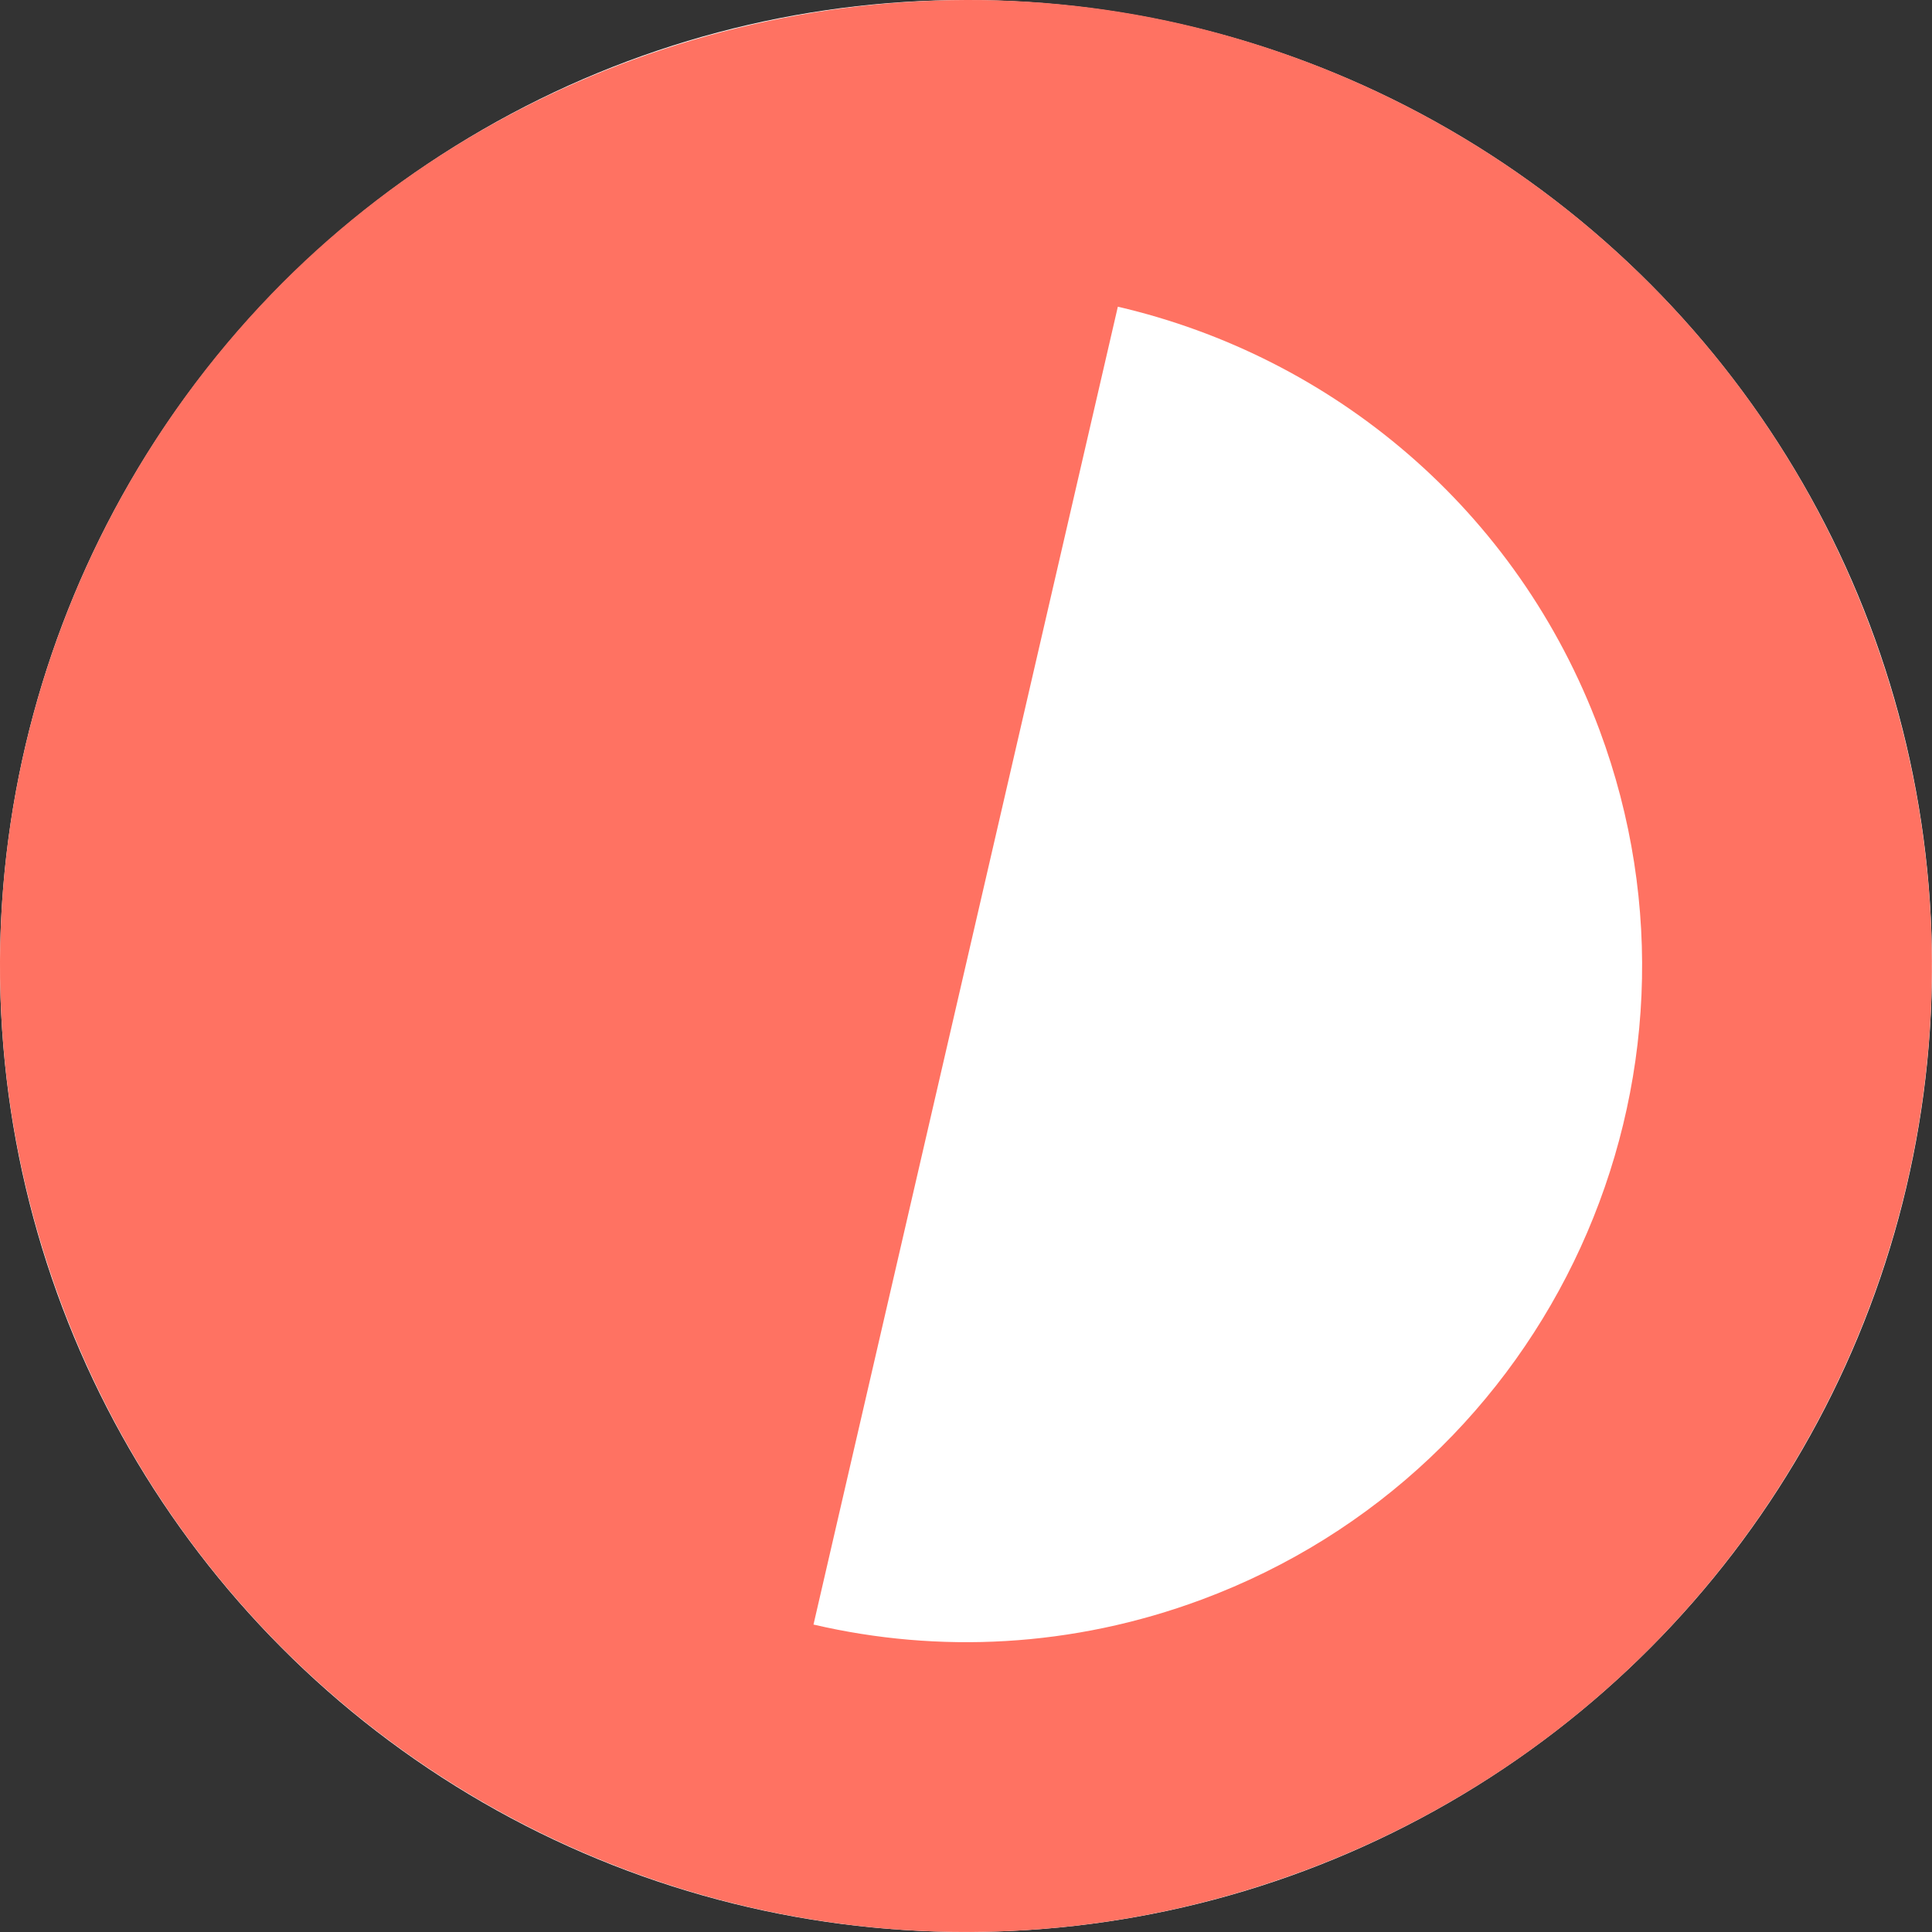
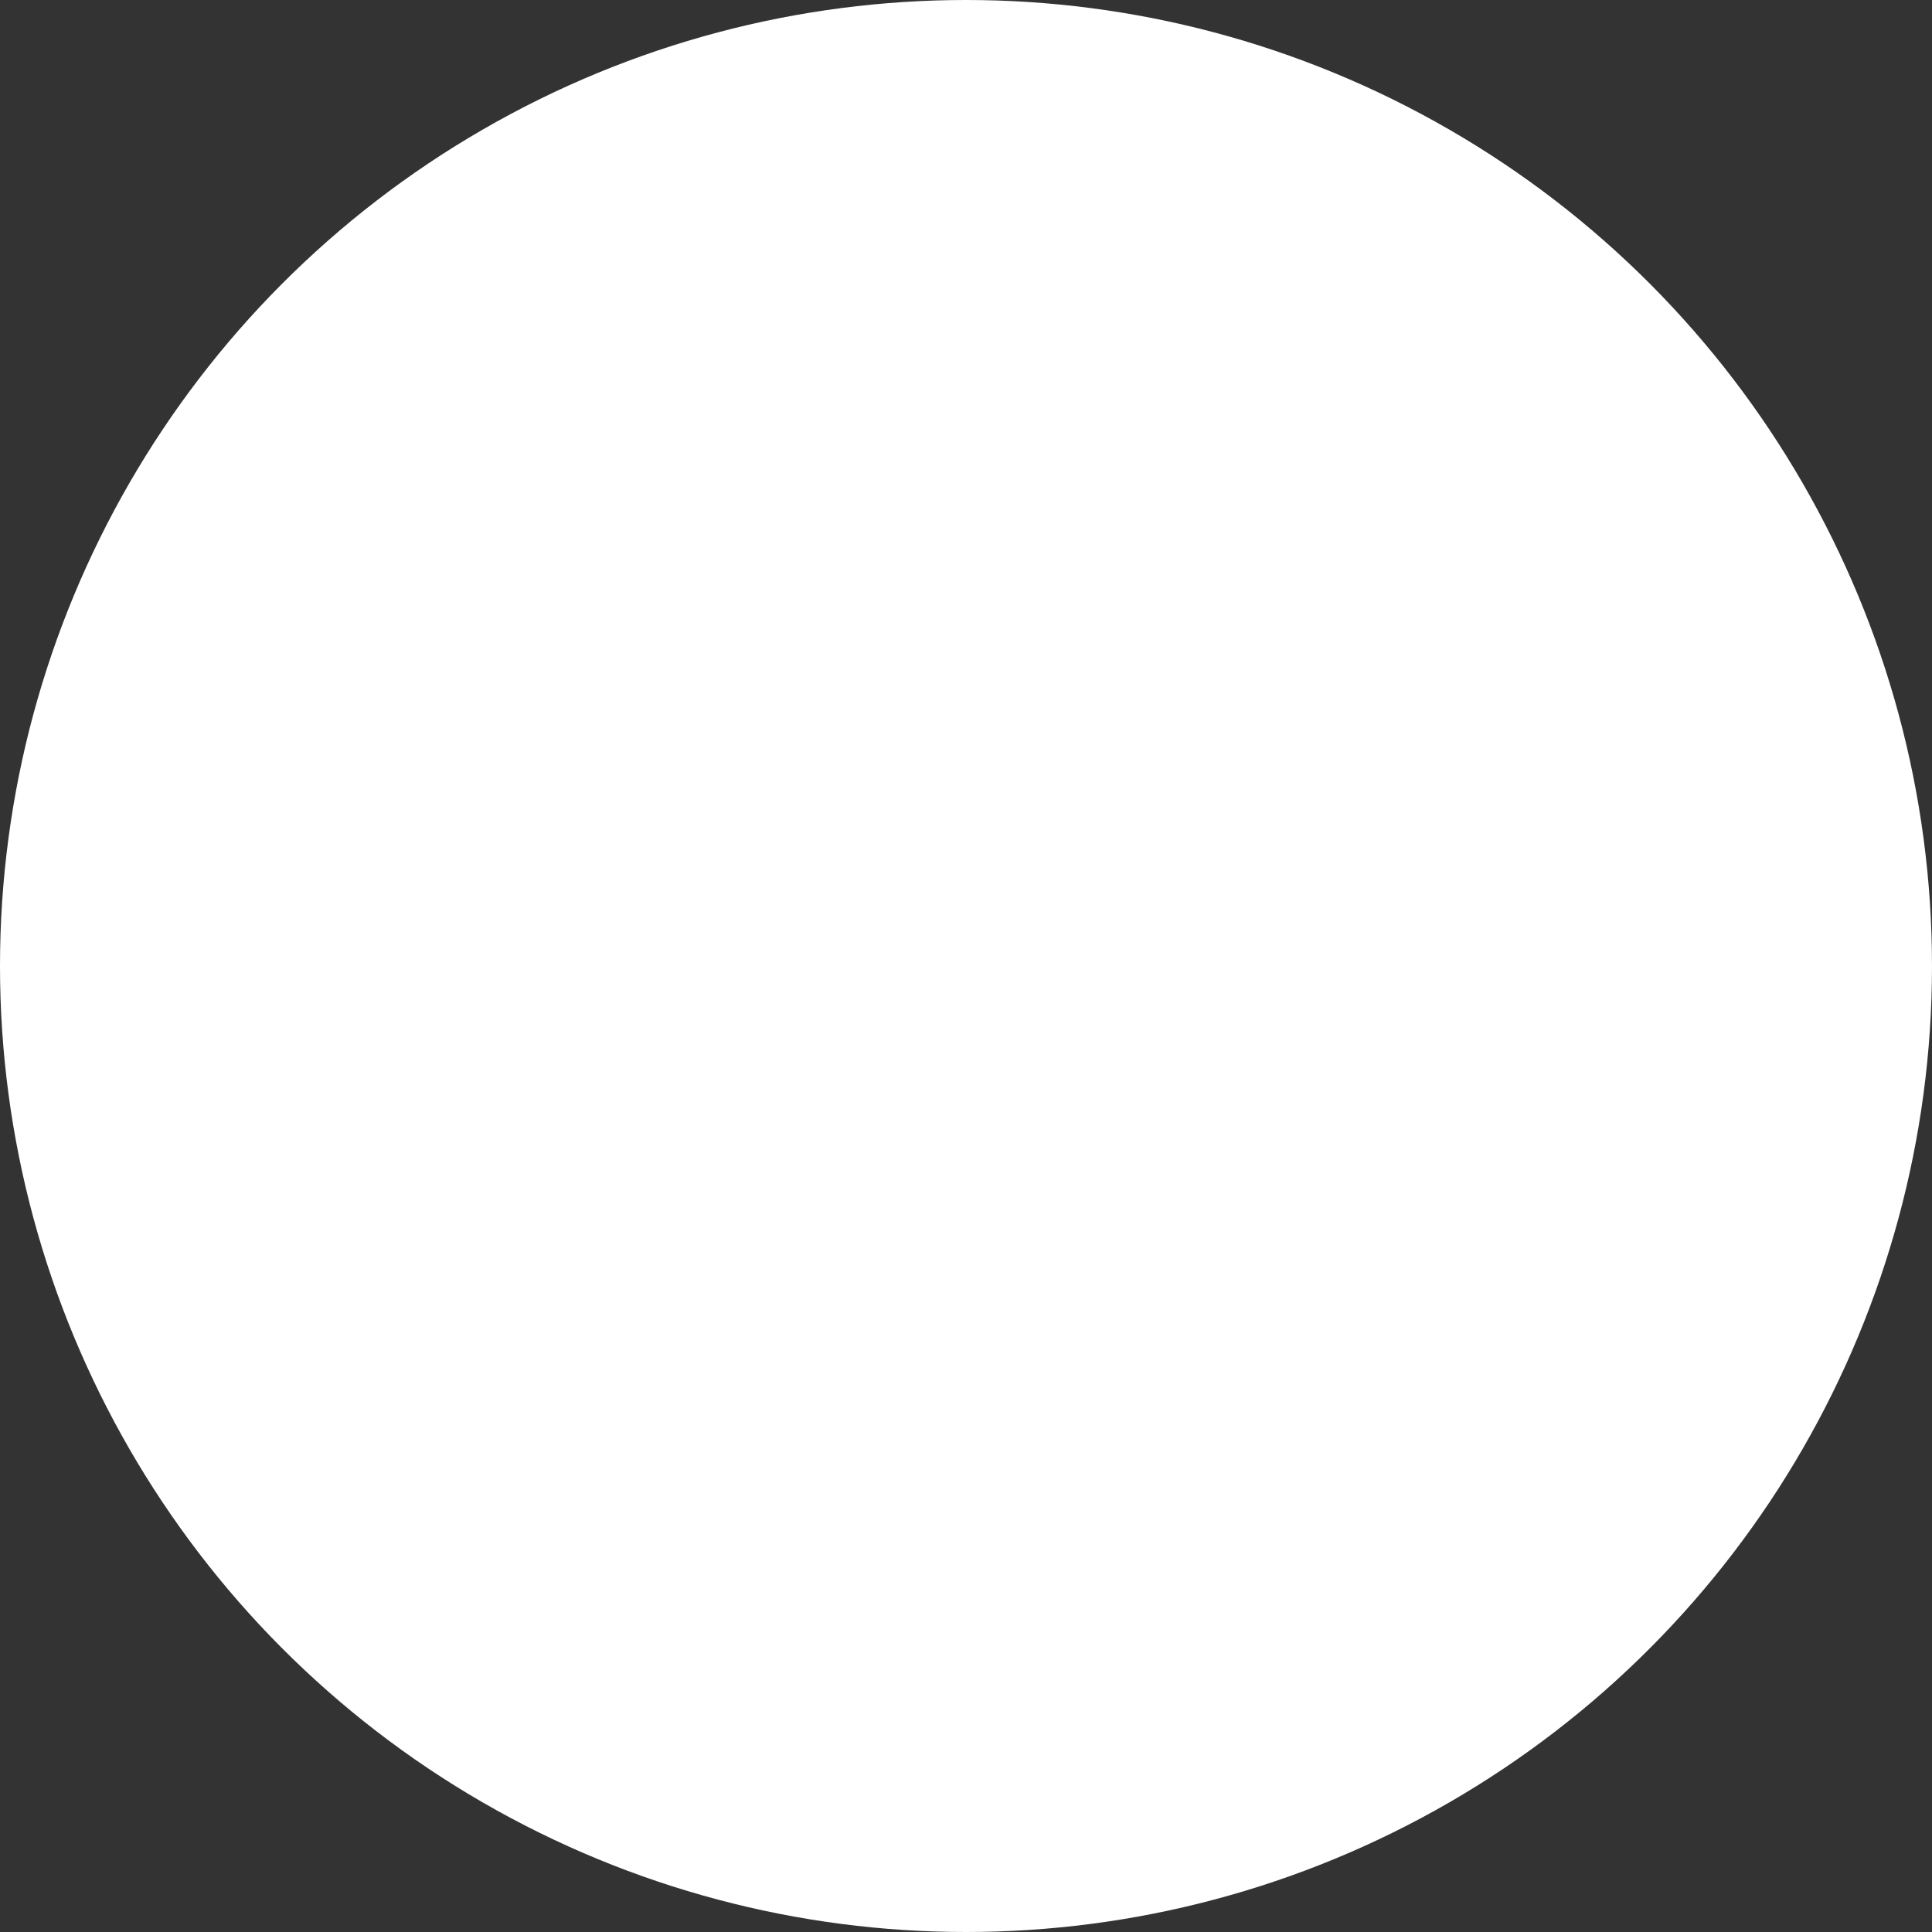
<svg xmlns="http://www.w3.org/2000/svg" width="32" height="32" viewBox="0 0 32 32" fill="none">
  <rect x="0" y="0" width="32" height="32" fill="#333333" stroke="none" />
  <g clip-path="url(#clip0_1927_235)">
    <circle cx="16" cy="16" r="16" fill="white" />
-     <path fill-rule="evenodd" clip-rule="evenodd" d="M4.496 4.869C0.355 9.16 -1.21 15.605 1.008 21.57C2.953 26.799 7.34 30.409 12.394 31.585C15.346 32.271 18.524 32.128 21.577 30.993C29.856 27.914 34.07 18.703 30.99 10.42C29.044 5.187 24.652 1.577 19.594 0.403C14.189 -0.851 8.353 0.872 4.496 4.869ZM13.474 26.908L18.515 5.08C22.068 5.905 25.132 8.435 26.493 12.092C28.649 17.891 25.699 24.338 19.904 26.494C17.76 27.291 15.543 27.389 13.48 26.909C13.478 26.909 13.476 26.908 13.474 26.908Z" fill="#FF7262" />
  </g>
  <defs>
    <clipPath id="clip0_1927_235">
      <rect width="32" height="32" fill="white" />
    </clipPath>
  </defs>
</svg>